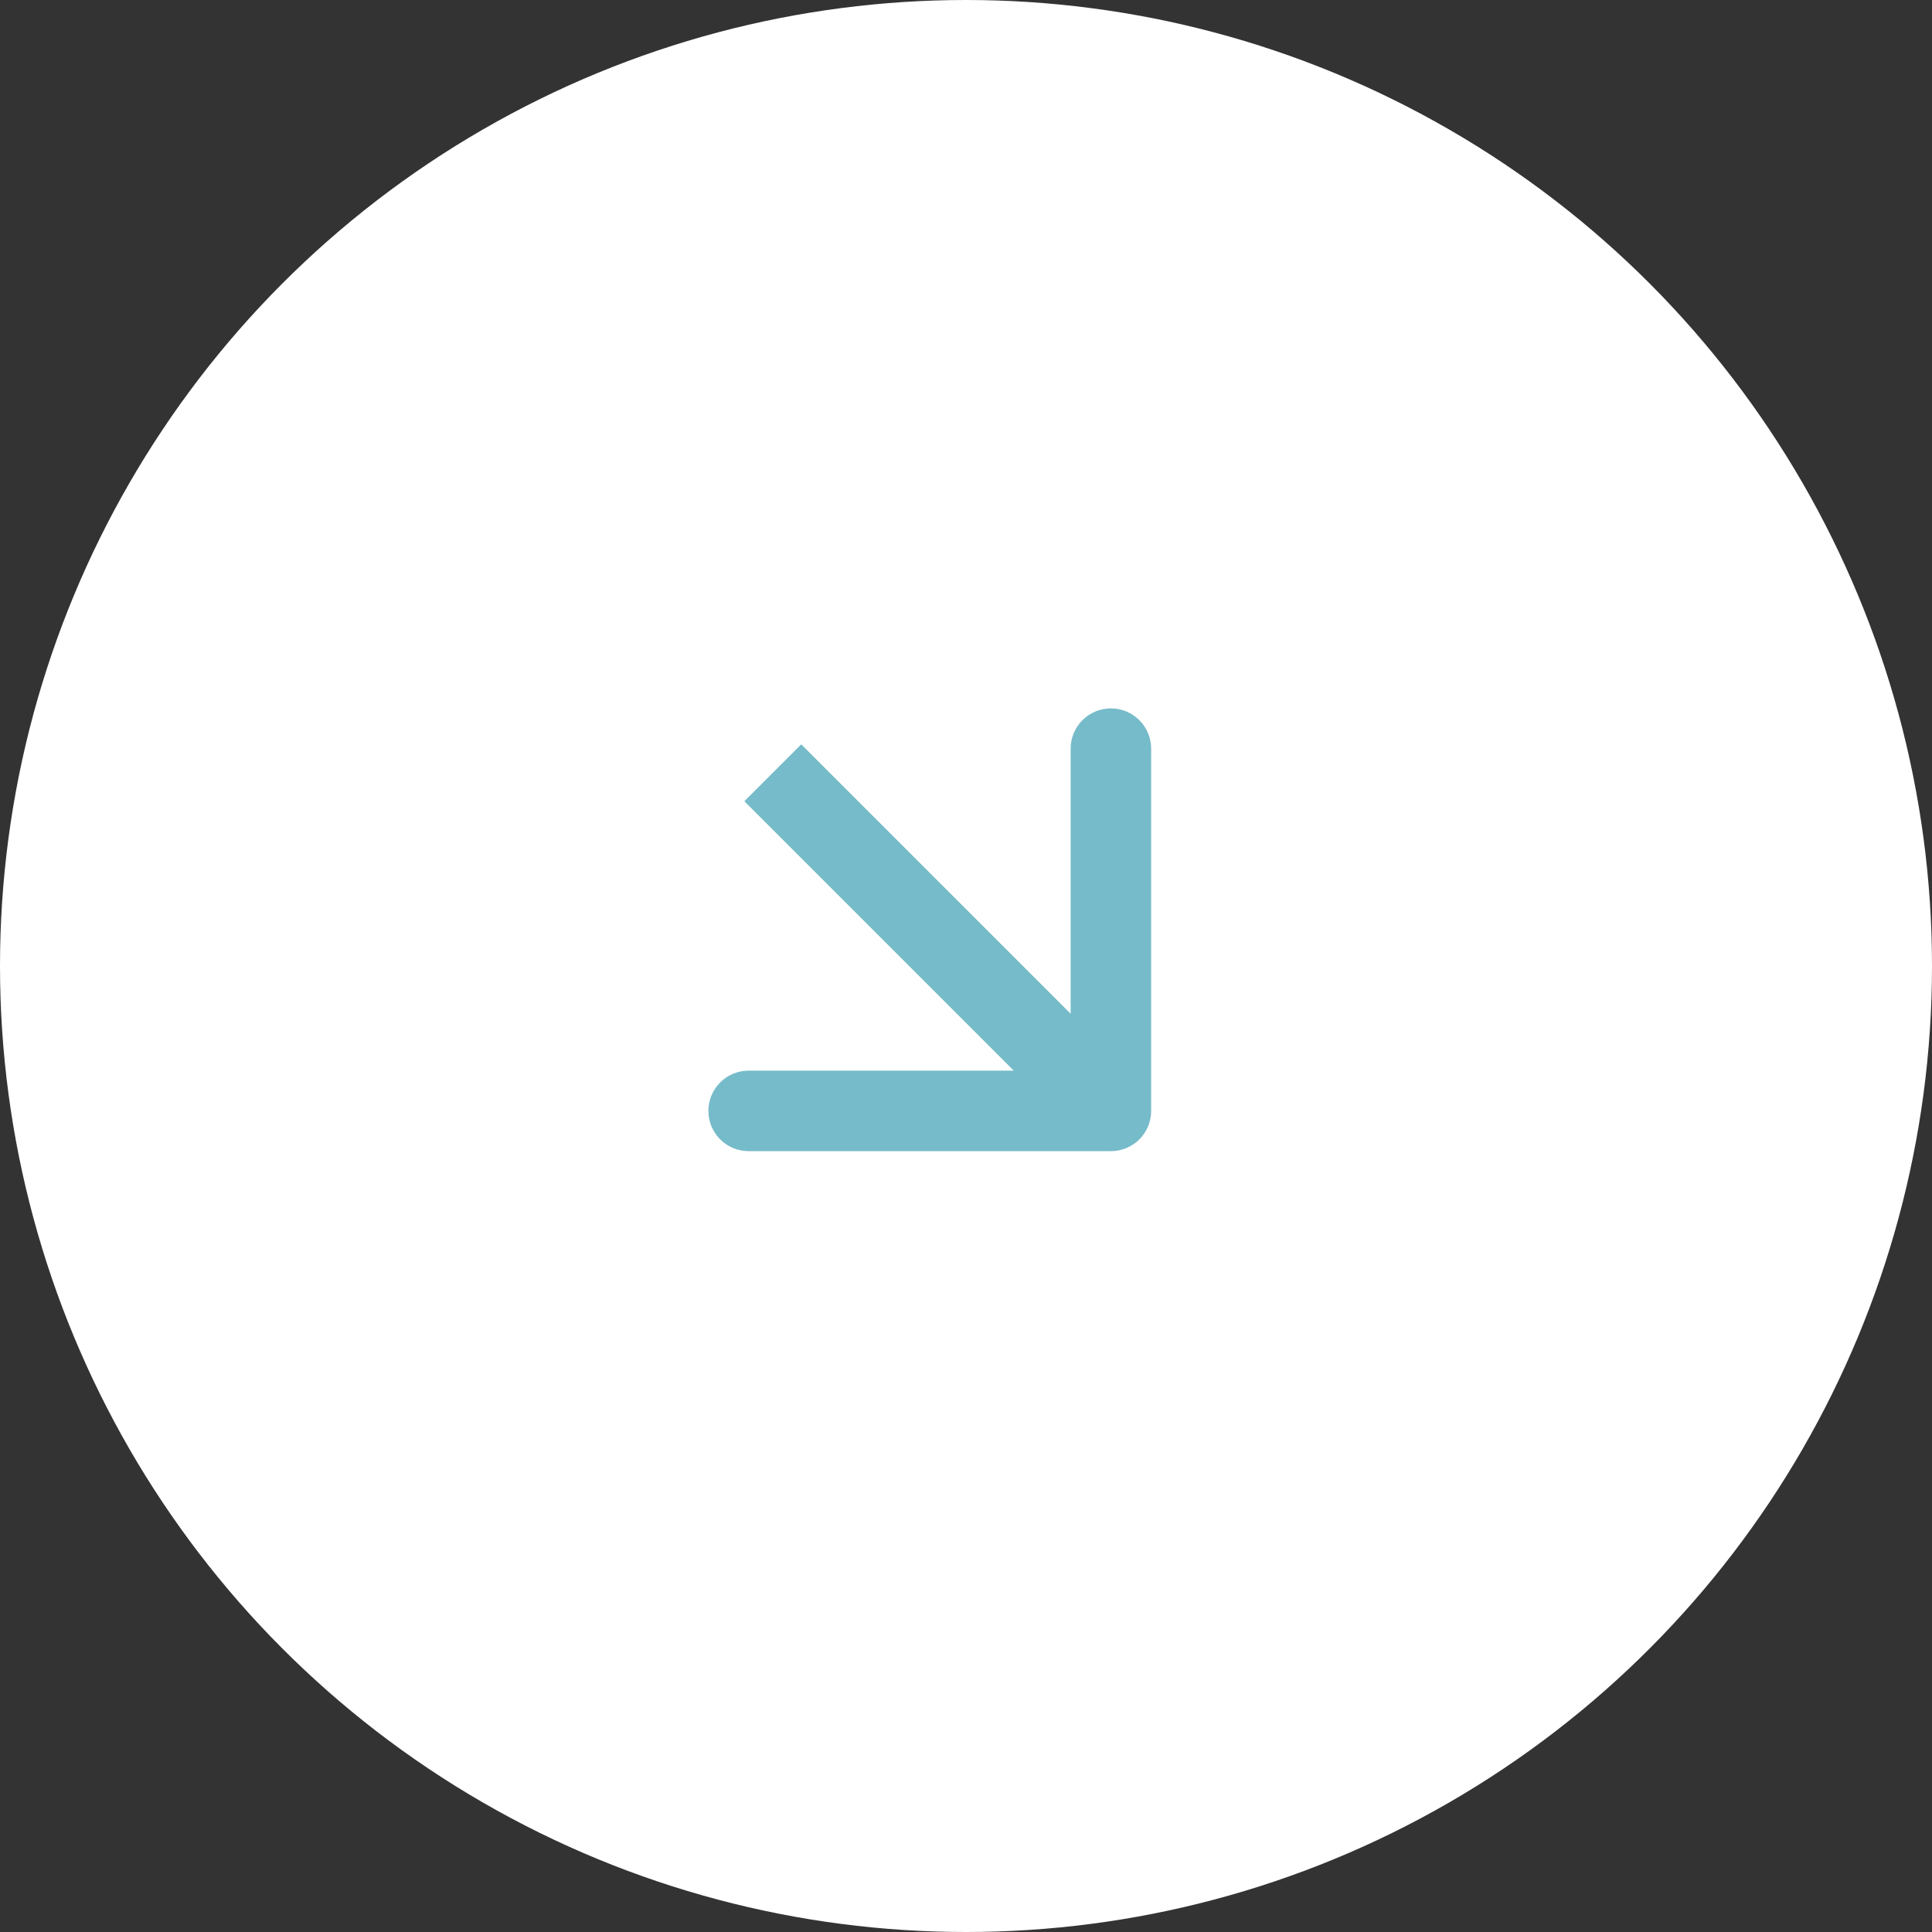
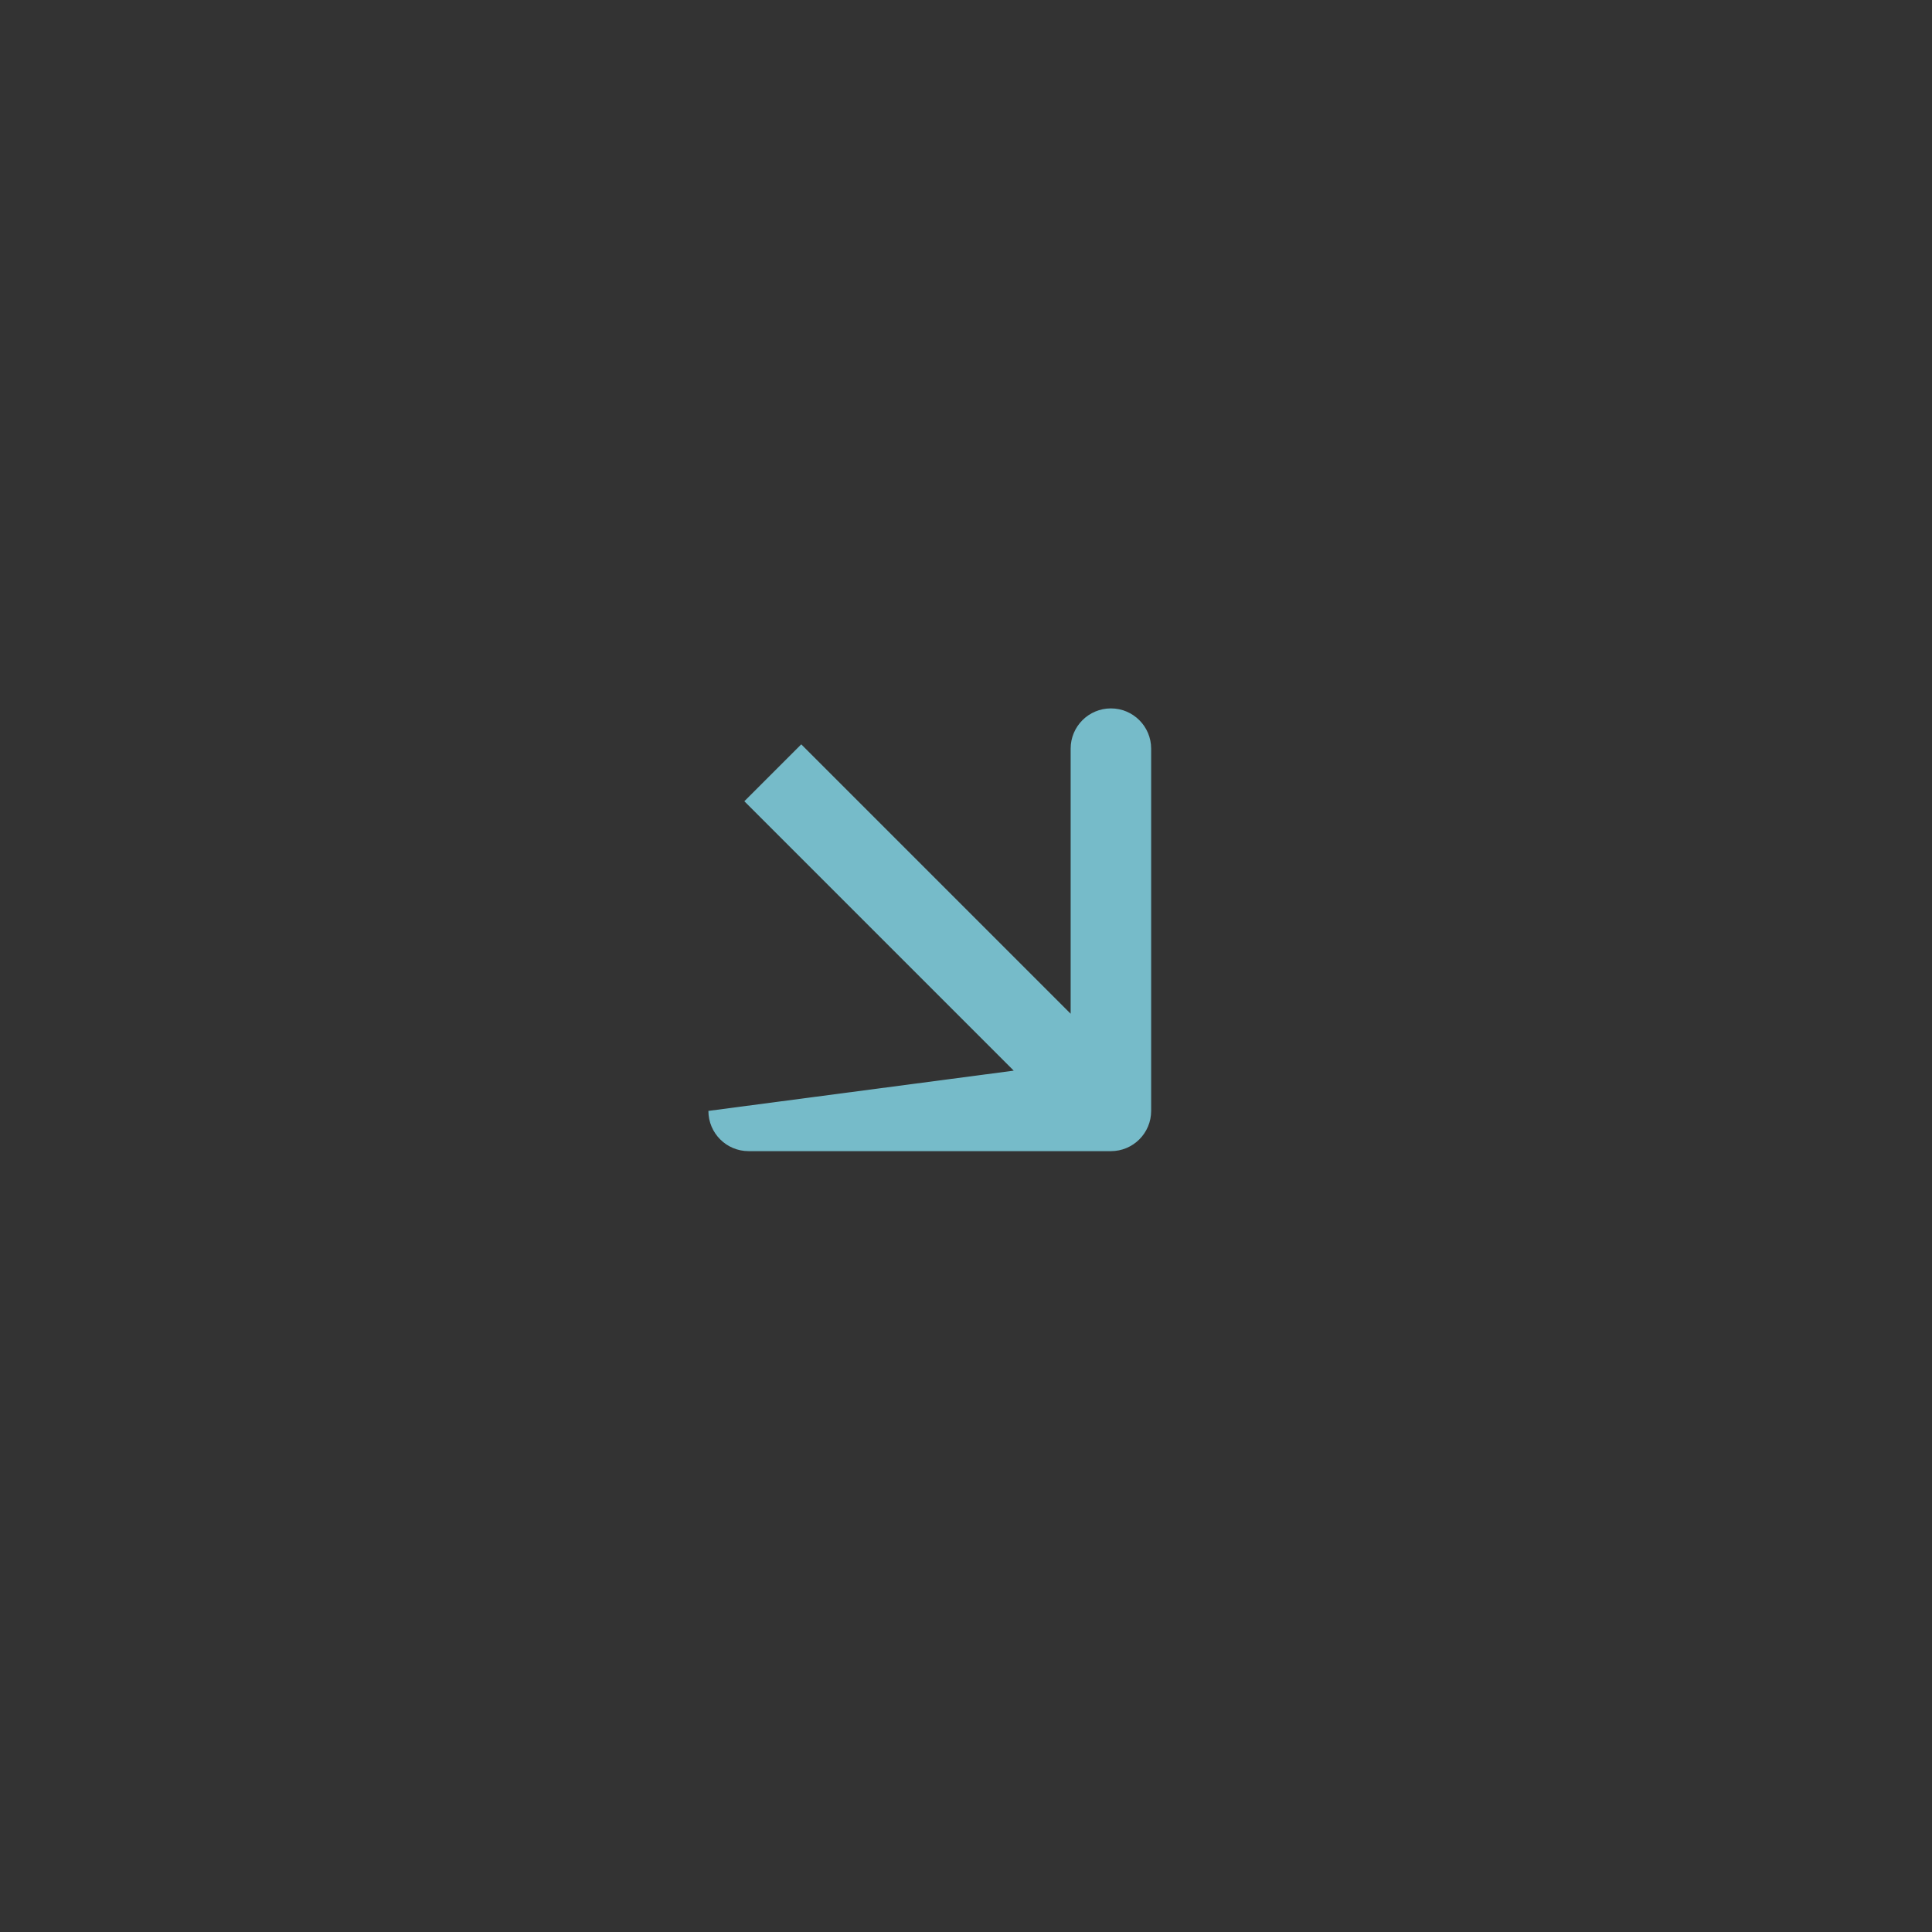
<svg xmlns="http://www.w3.org/2000/svg" width="48" height="48" viewBox="0 0 48 48" fill="none">
  <rect x="0" y="0" width="48" height="48" fill="#333333" stroke="none" />
-   <circle cx="24" cy="24" r="24" fill="white" />
-   <path fill-rule="evenodd" clip-rule="evenodd" d="M28.6 18.6L28.6 27.6C28.6 28.153 28.152 28.6 27.6 28.6L18.6 28.6C18.047 28.6 17.6 28.153 17.6 27.6C17.6 27.048 18.047 26.6 18.6 26.6L25.186 26.6L18.493 19.907L19.907 18.493L26.6 25.186L26.6 18.6C26.6 18.048 27.047 17.6 27.6 17.6C28.152 17.6 28.6 18.048 28.6 18.6Z" fill="#76BBC9" />
+   <path fill-rule="evenodd" clip-rule="evenodd" d="M28.6 18.6L28.6 27.6C28.6 28.153 28.152 28.6 27.6 28.6L18.6 28.6C18.047 28.6 17.6 28.153 17.6 27.6L25.186 26.6L18.493 19.907L19.907 18.493L26.6 25.186L26.6 18.6C26.6 18.048 27.047 17.6 27.6 17.6C28.152 17.6 28.6 18.048 28.6 18.6Z" fill="#76BBC9" />
</svg>